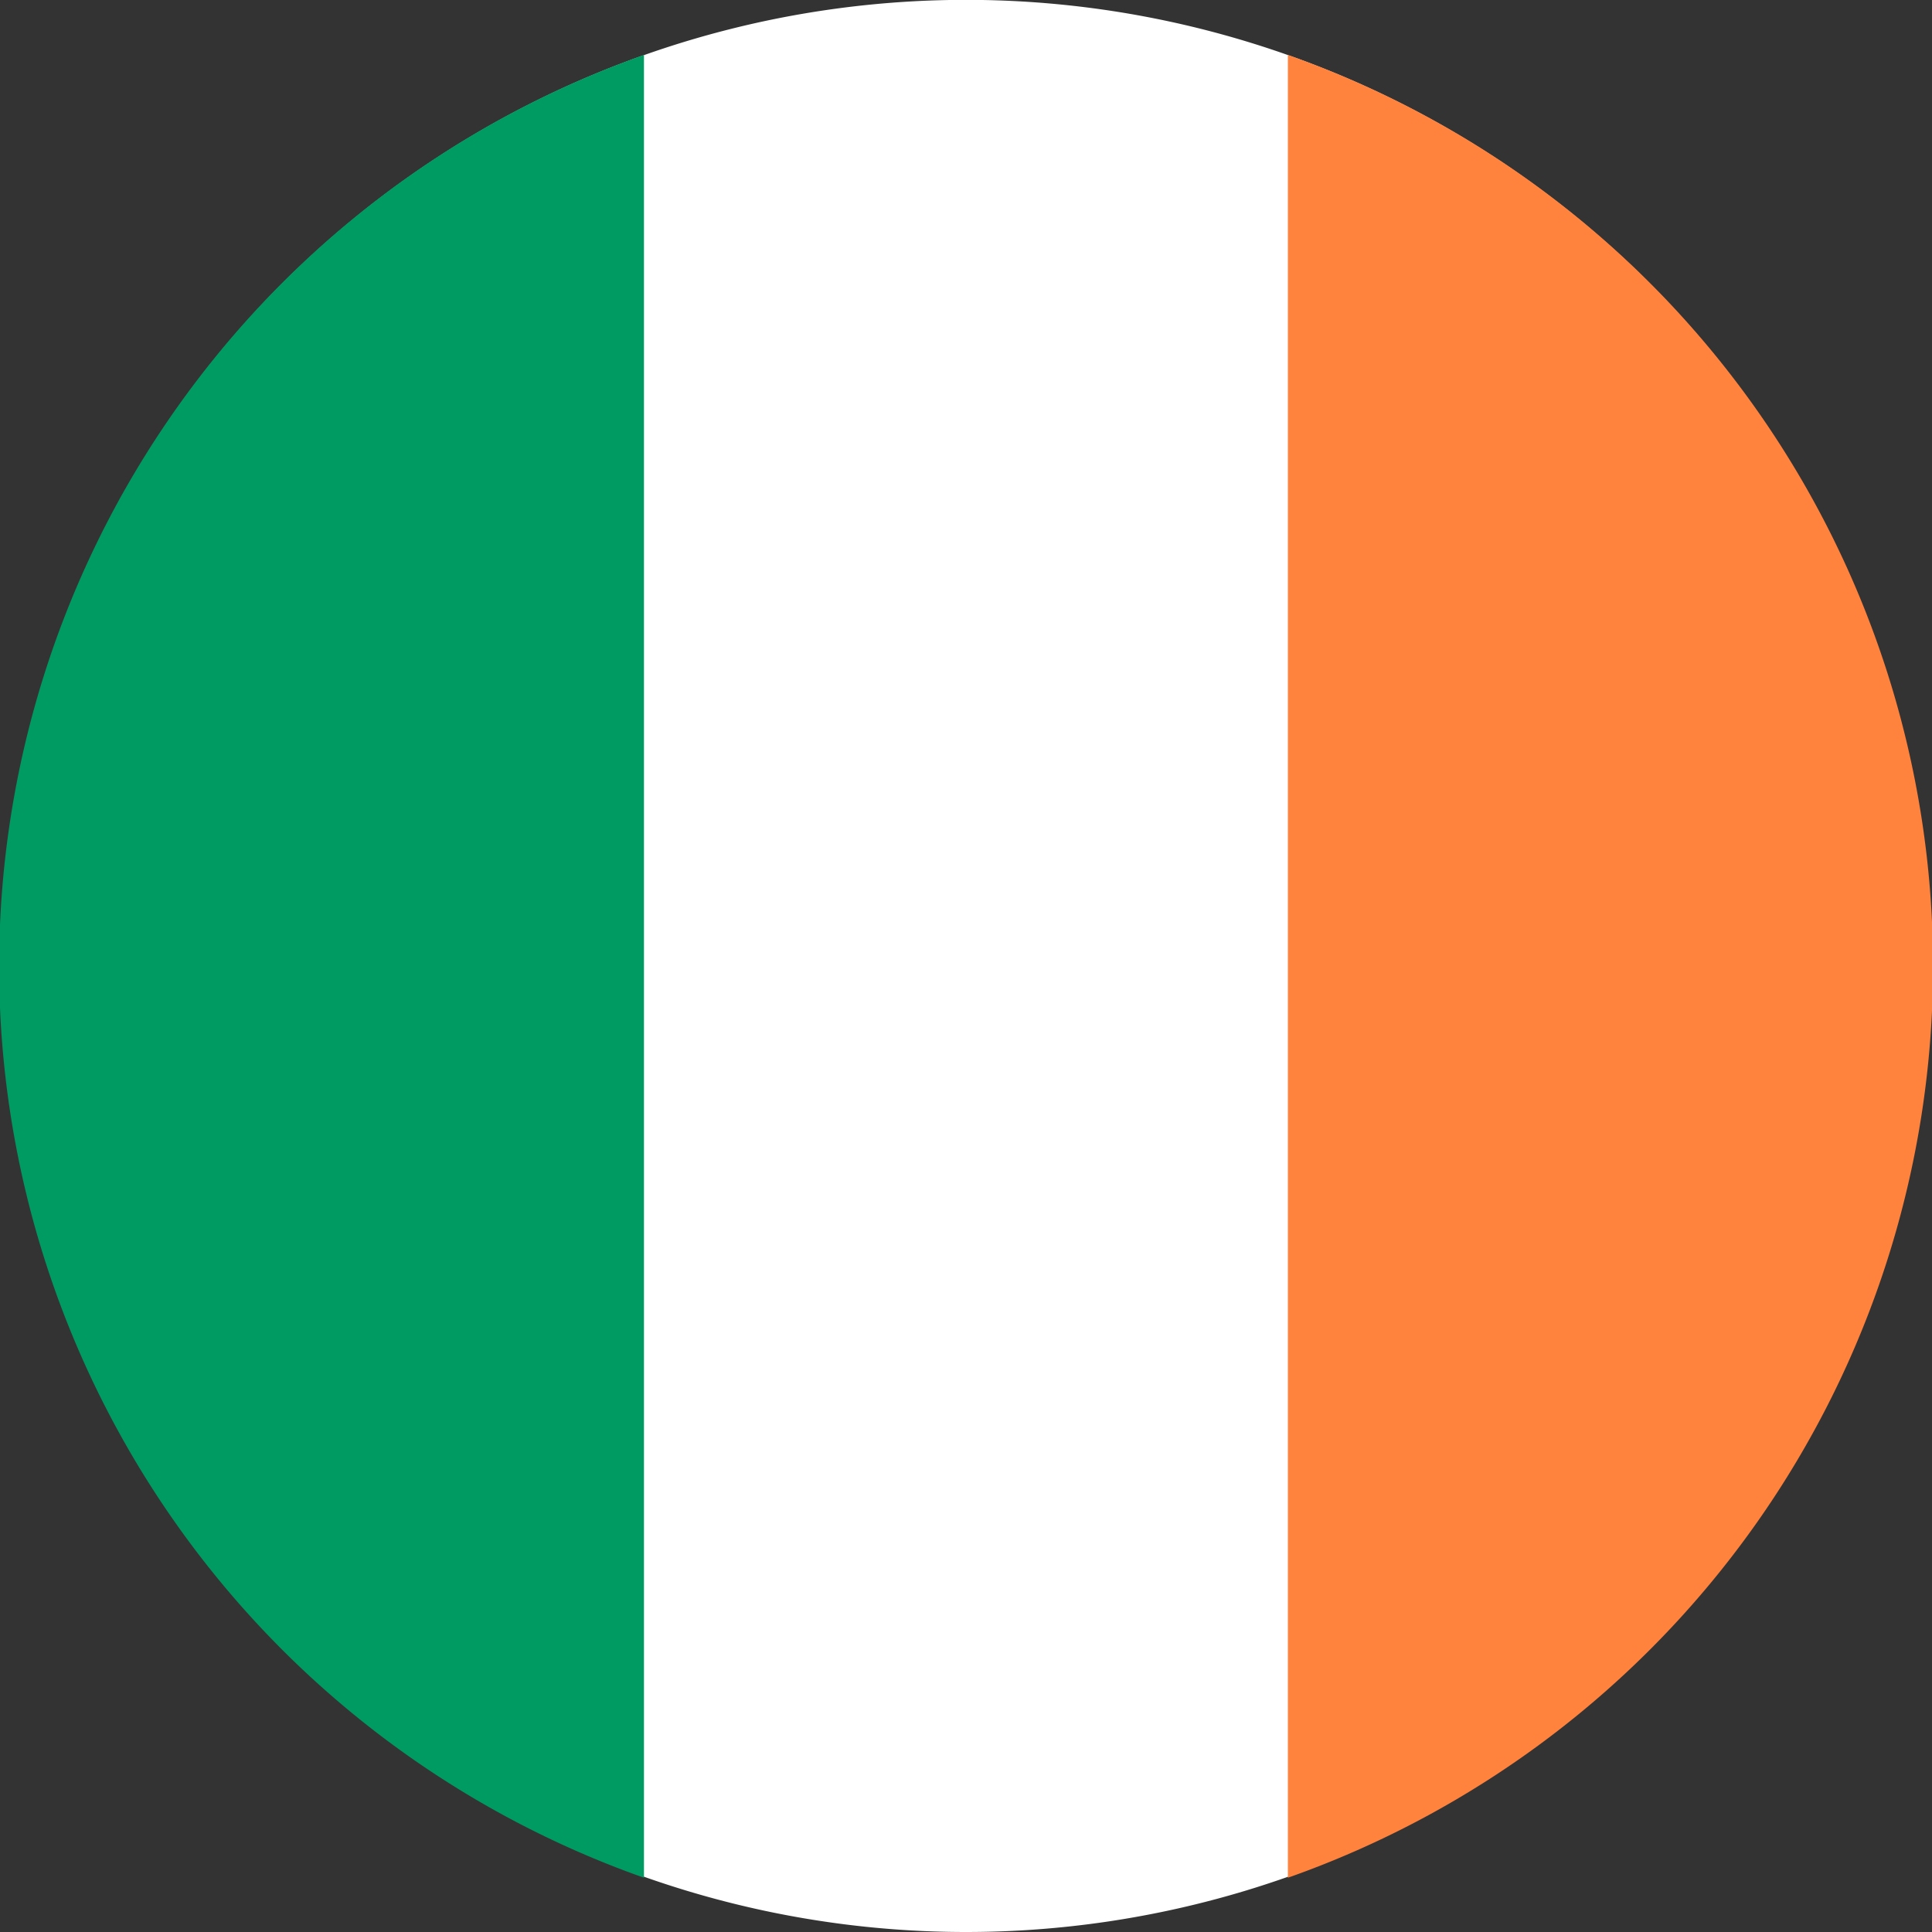
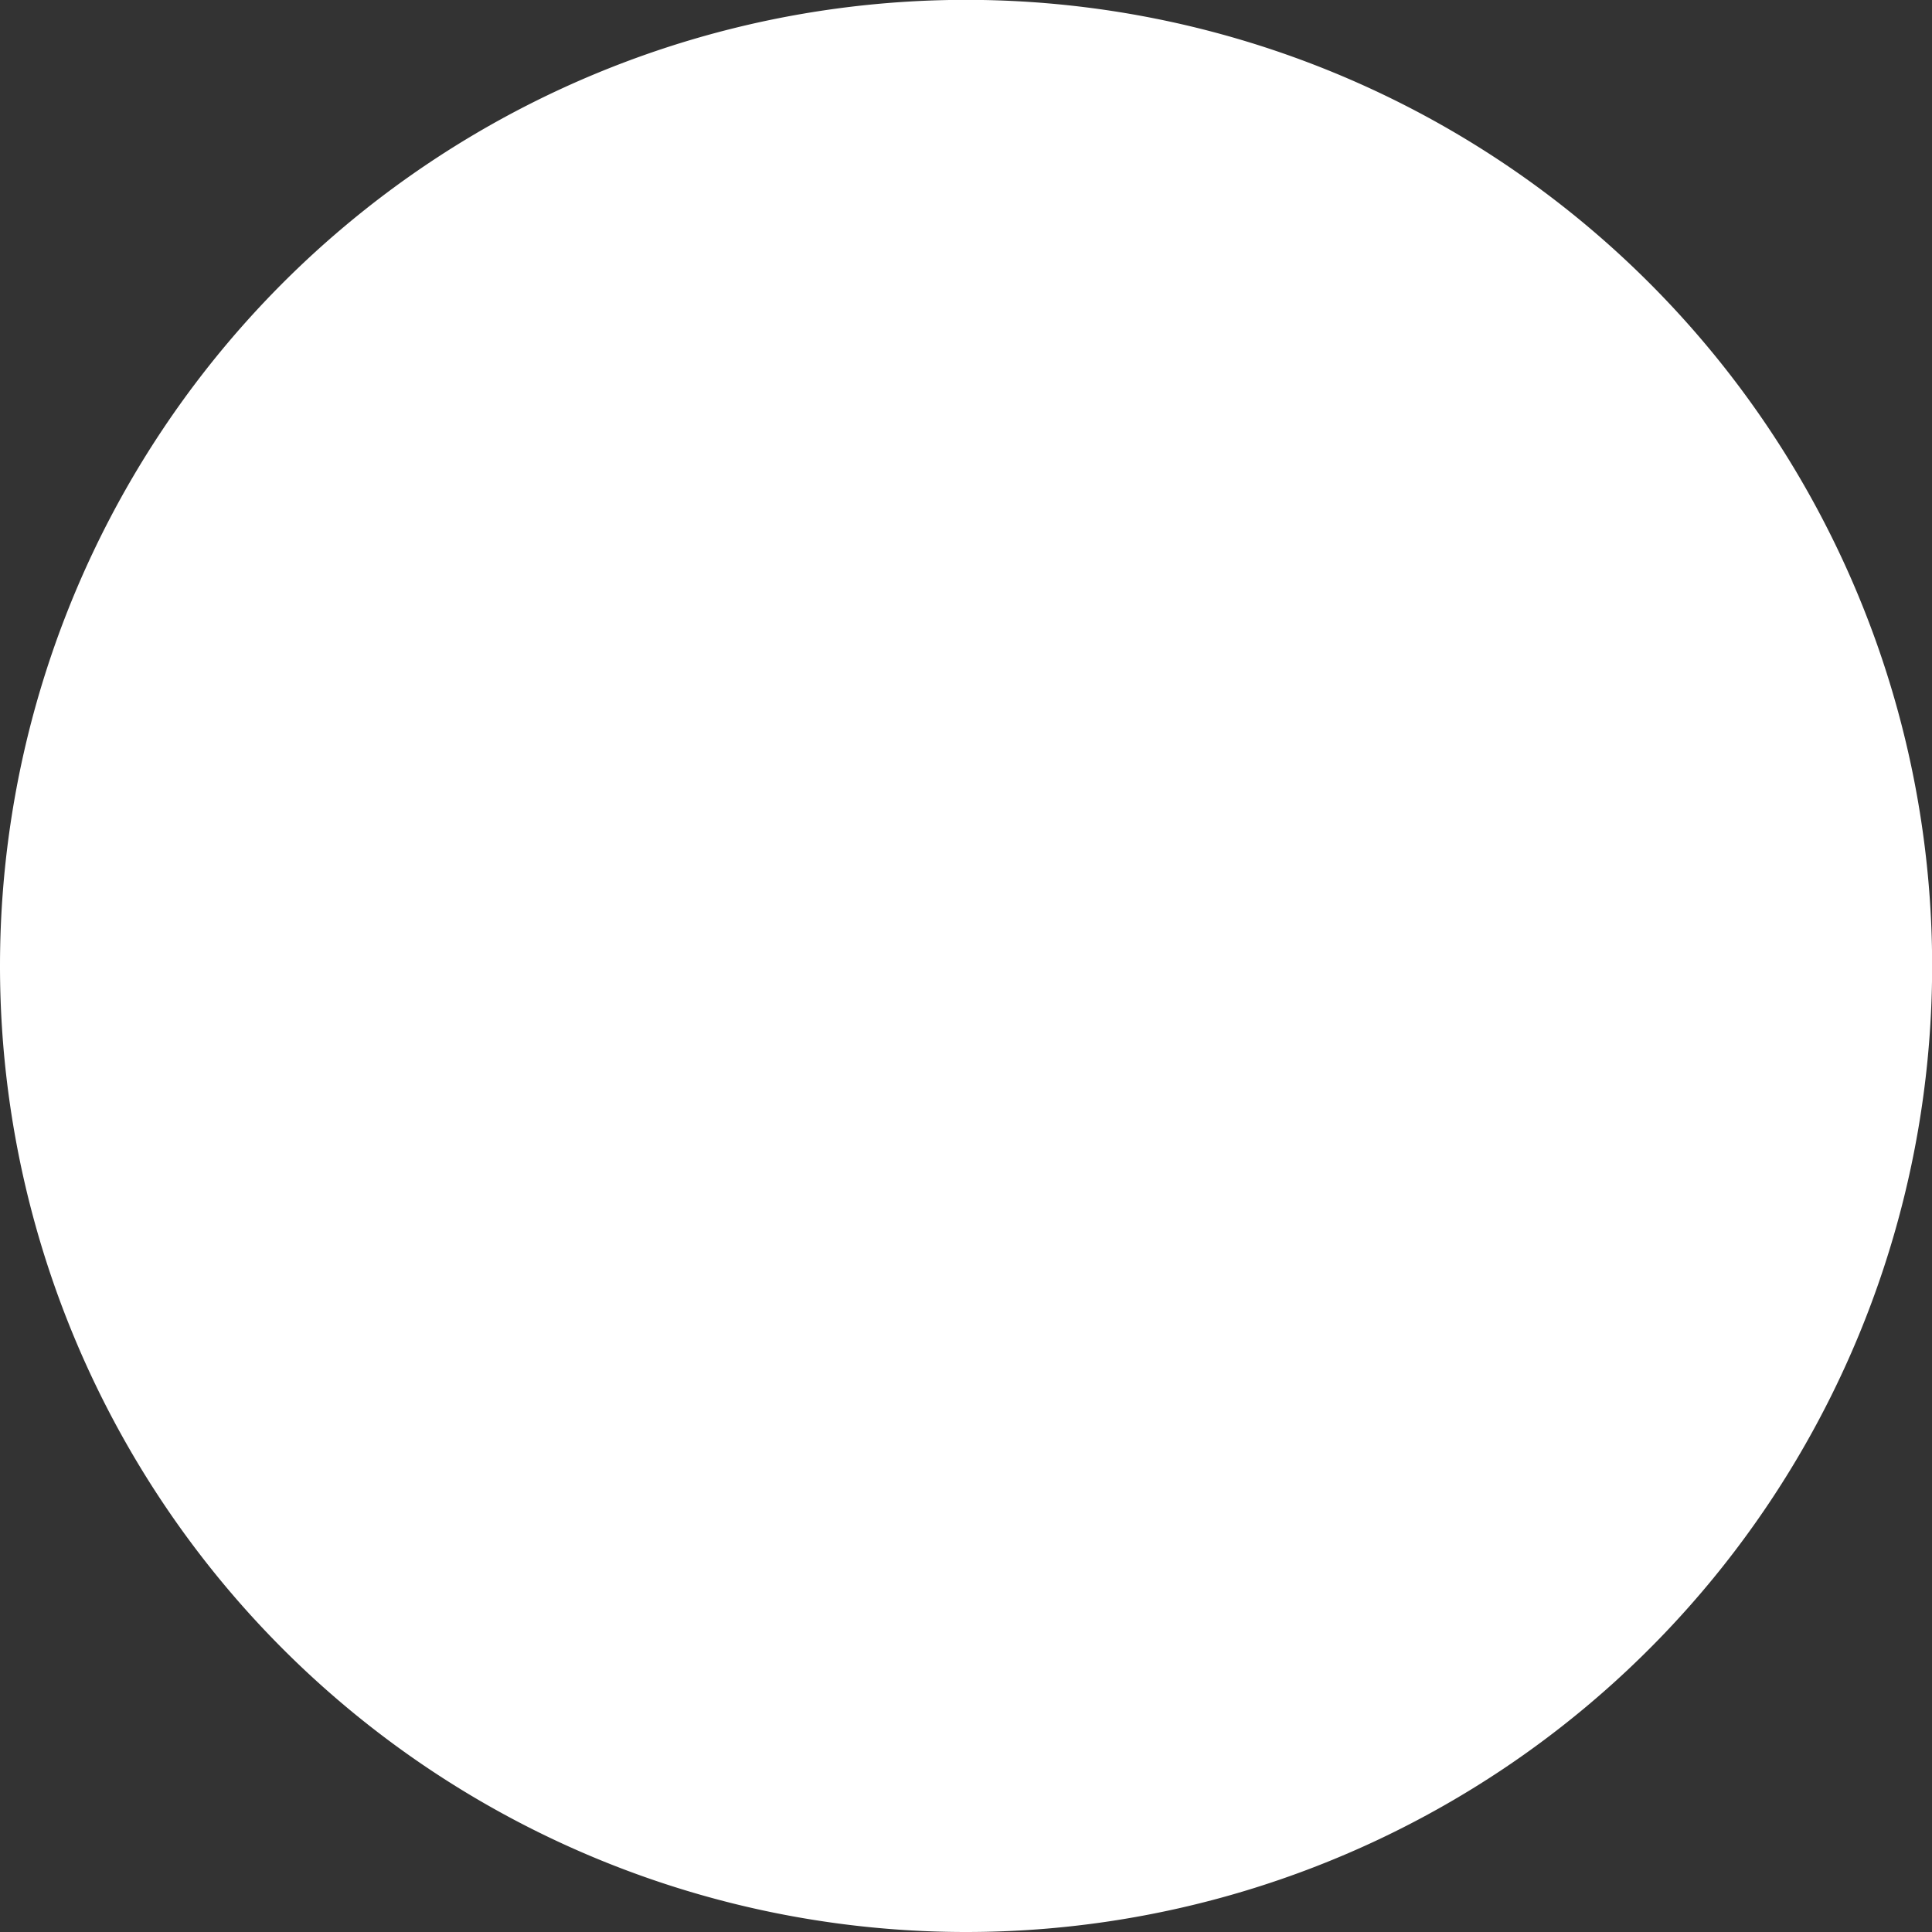
<svg xmlns="http://www.w3.org/2000/svg" viewBox="0 0 145.21 145.21">
  <rect x="0" y="0" width="145.21" height="145.21" fill="#333333" stroke="none" />
  <g data-name="Layer 2">
    <g data-name="#Layer 1" fill-rule="evenodd">
      <path d="M0 72.6a72.61 72.61 0 1172.61 72.61A72.61 72.61 0 010 72.6z" fill="#fff" />
-       <path d="M48.4 141.08V4.13a72.64 72.64 0 000 137z" fill="#009a63" />
-       <path d="M96.8 4.13v137a72.63 72.63 0 000-137z" fill="#ff823d" />
+       <path d="M96.8 4.13v137z" fill="#ff823d" />
    </g>
  </g>
</svg>